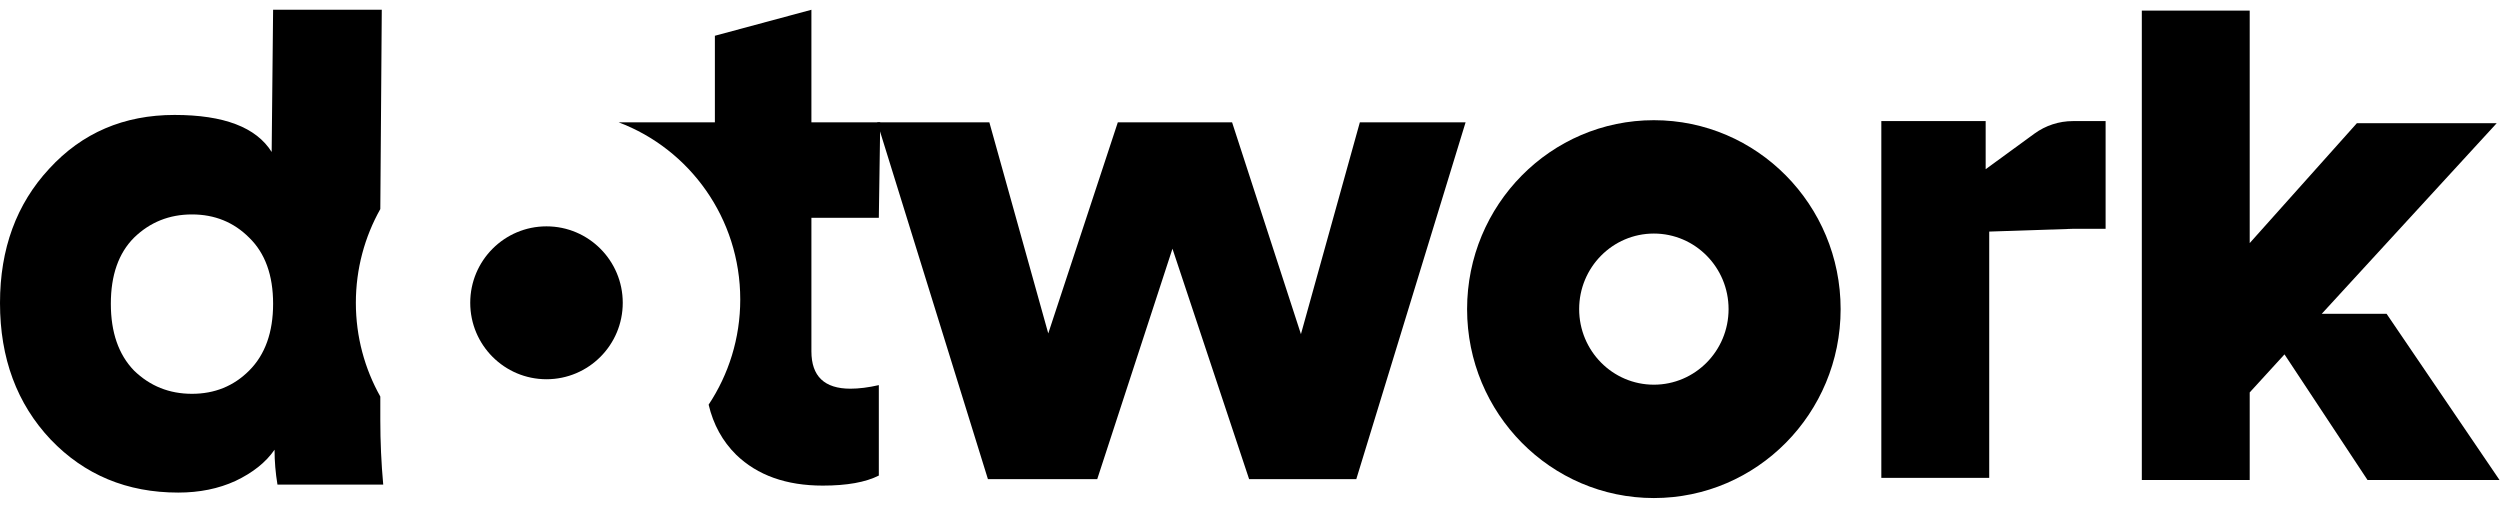
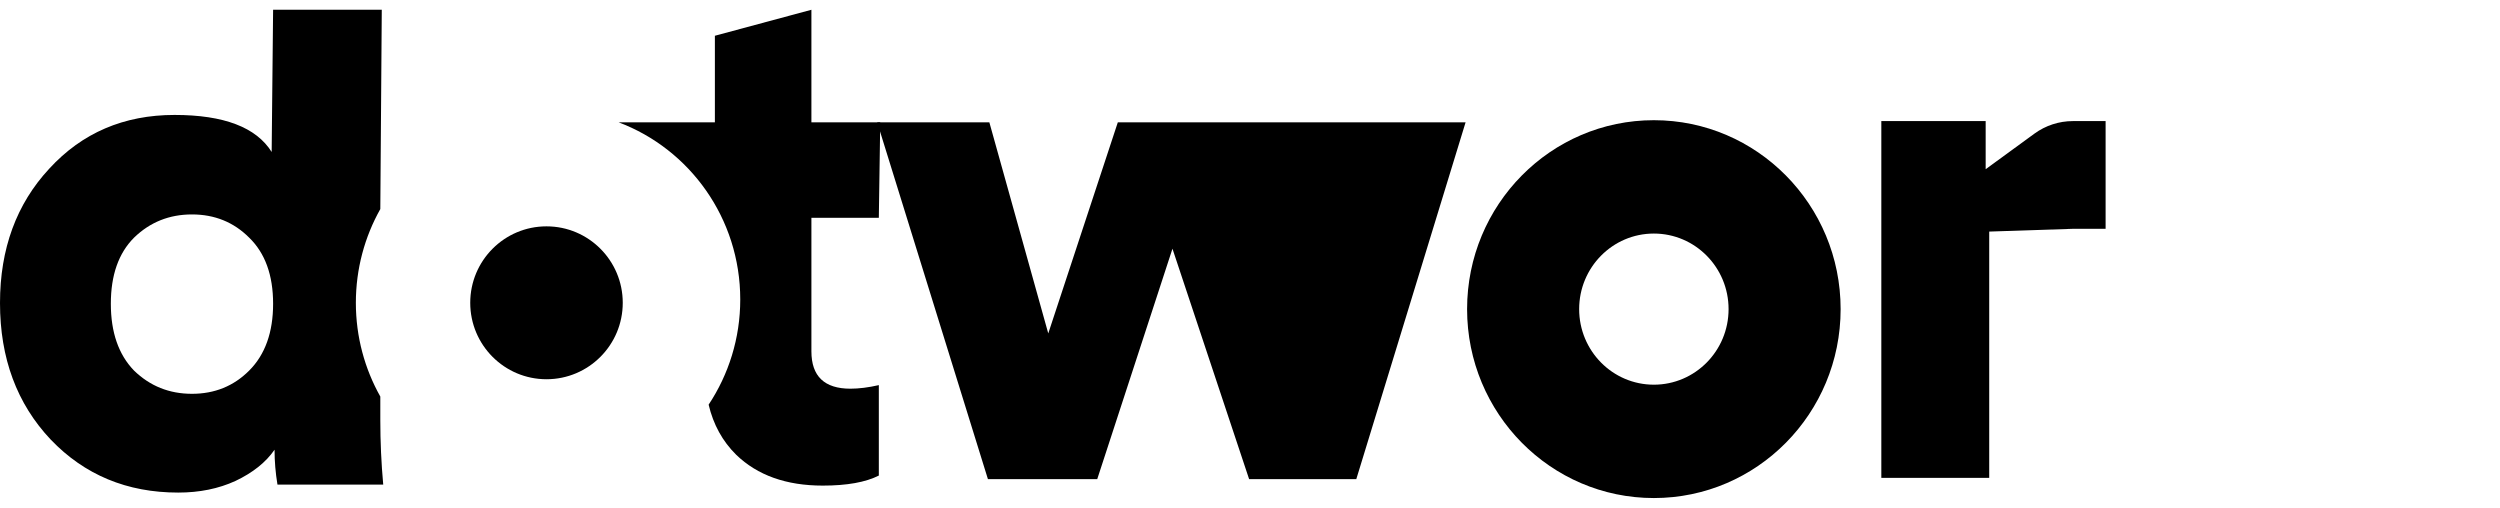
<svg xmlns="http://www.w3.org/2000/svg" width="128" height="26" viewBox="0 0 128 26" fill="none">
-   <path d="M57.232 6.264H63.083L66.608 17.108L69.624 6.264H75.038L69.442 24.533H63.955L60.03 12.734L56.178 24.533H50.582L44.913 6.264H50.655L53.671 17.071L57.232 6.264Z" fill="black" />
+   <path d="M57.232 6.264H63.083L69.624 6.264H75.038L69.442 24.533H63.955L60.03 12.734L56.178 24.533H50.582L44.913 6.264H50.655L53.671 17.071L57.232 6.264Z" fill="black" />
  <path fill-rule="evenodd" clip-rule="evenodd" d="M84.678 25.5C89.959 25.5 94.24 21.169 94.24 15.827C94.24 10.485 89.959 6.154 84.678 6.154C79.396 6.154 75.115 10.485 75.115 15.827C75.115 21.169 79.396 25.5 84.678 25.5ZM84.678 19.696C86.79 19.696 88.503 17.964 88.503 15.827C88.503 13.69 86.79 11.958 84.678 11.958C82.565 11.958 80.853 13.69 80.853 15.827C80.853 17.964 82.565 19.696 84.678 19.696Z" fill="black" />
  <path d="M36.282 20.719C37.304 19.179 37.901 17.326 37.901 15.332C37.901 11.177 35.311 7.634 31.676 6.264H33.803C34.724 6.264 36.602 6.264 36.602 6.264C36.602 6.264 36.602 4.169 36.602 3.287V1.831L41.544 0.5V6.264H45.068L44.996 11.153H41.544V17.99C41.544 19.264 42.21 19.901 43.542 19.901C43.978 19.901 44.463 19.84 44.996 19.718V24.349C44.317 24.692 43.361 24.863 42.125 24.863C40.26 24.863 38.782 24.337 37.692 23.283C36.992 22.592 36.522 21.737 36.282 20.719Z" fill="black" />
-   <path d="M127.831 6.308L118.873 16.067H122.193L127.976 24.576H121.217L116.966 18.144L115.185 20.092V24.576H109.661V0.543H115.185V12.446L120.672 6.308H127.831Z" fill="black" />
  <path d="M107.807 11.714V6.2H106.131C105.424 6.2 104.735 6.425 104.164 6.841L101.666 8.663V6.2H96.324V24.468H101.848V11.857L106.16 11.714H107.807Z" fill="black" />
  <path d="M31.885 15.504C31.885 17.665 30.137 19.417 27.98 19.417C25.824 19.417 24.076 17.665 24.076 15.504C24.076 13.342 25.824 11.589 27.98 11.589C30.137 11.589 31.885 13.342 31.885 15.504Z" fill="black" />
  <path fill-rule="evenodd" clip-rule="evenodd" d="M19.472 10.704L19.547 0.5H13.983L13.909 7.781C13.118 6.517 11.461 5.885 8.939 5.885C6.342 5.885 4.204 6.802 2.522 8.636C0.841 10.446 0 12.739 0 15.515C0 18.341 0.865 20.671 2.596 22.506C4.327 24.315 6.503 25.22 9.124 25.22C10.212 25.22 11.189 25.022 12.054 24.625C12.944 24.203 13.612 23.671 14.057 23.026C14.057 23.621 14.107 24.216 14.206 24.811H19.621C19.522 23.72 19.472 22.617 19.472 21.502V20.303C18.675 18.885 18.22 17.247 18.22 15.504C18.22 13.76 18.675 12.122 19.472 10.704ZM5.675 15.552C5.675 14.09 6.07 12.962 6.862 12.169C7.678 11.376 8.667 10.979 9.829 10.979C10.991 10.979 11.968 11.376 12.759 12.169C13.575 12.962 13.983 14.09 13.983 15.552C13.983 17.015 13.575 18.155 12.759 18.973C11.968 19.766 10.991 20.163 9.829 20.163C8.667 20.163 7.678 19.766 6.862 18.973C6.07 18.155 5.675 17.015 5.675 15.552Z" fill="black" />
</svg>